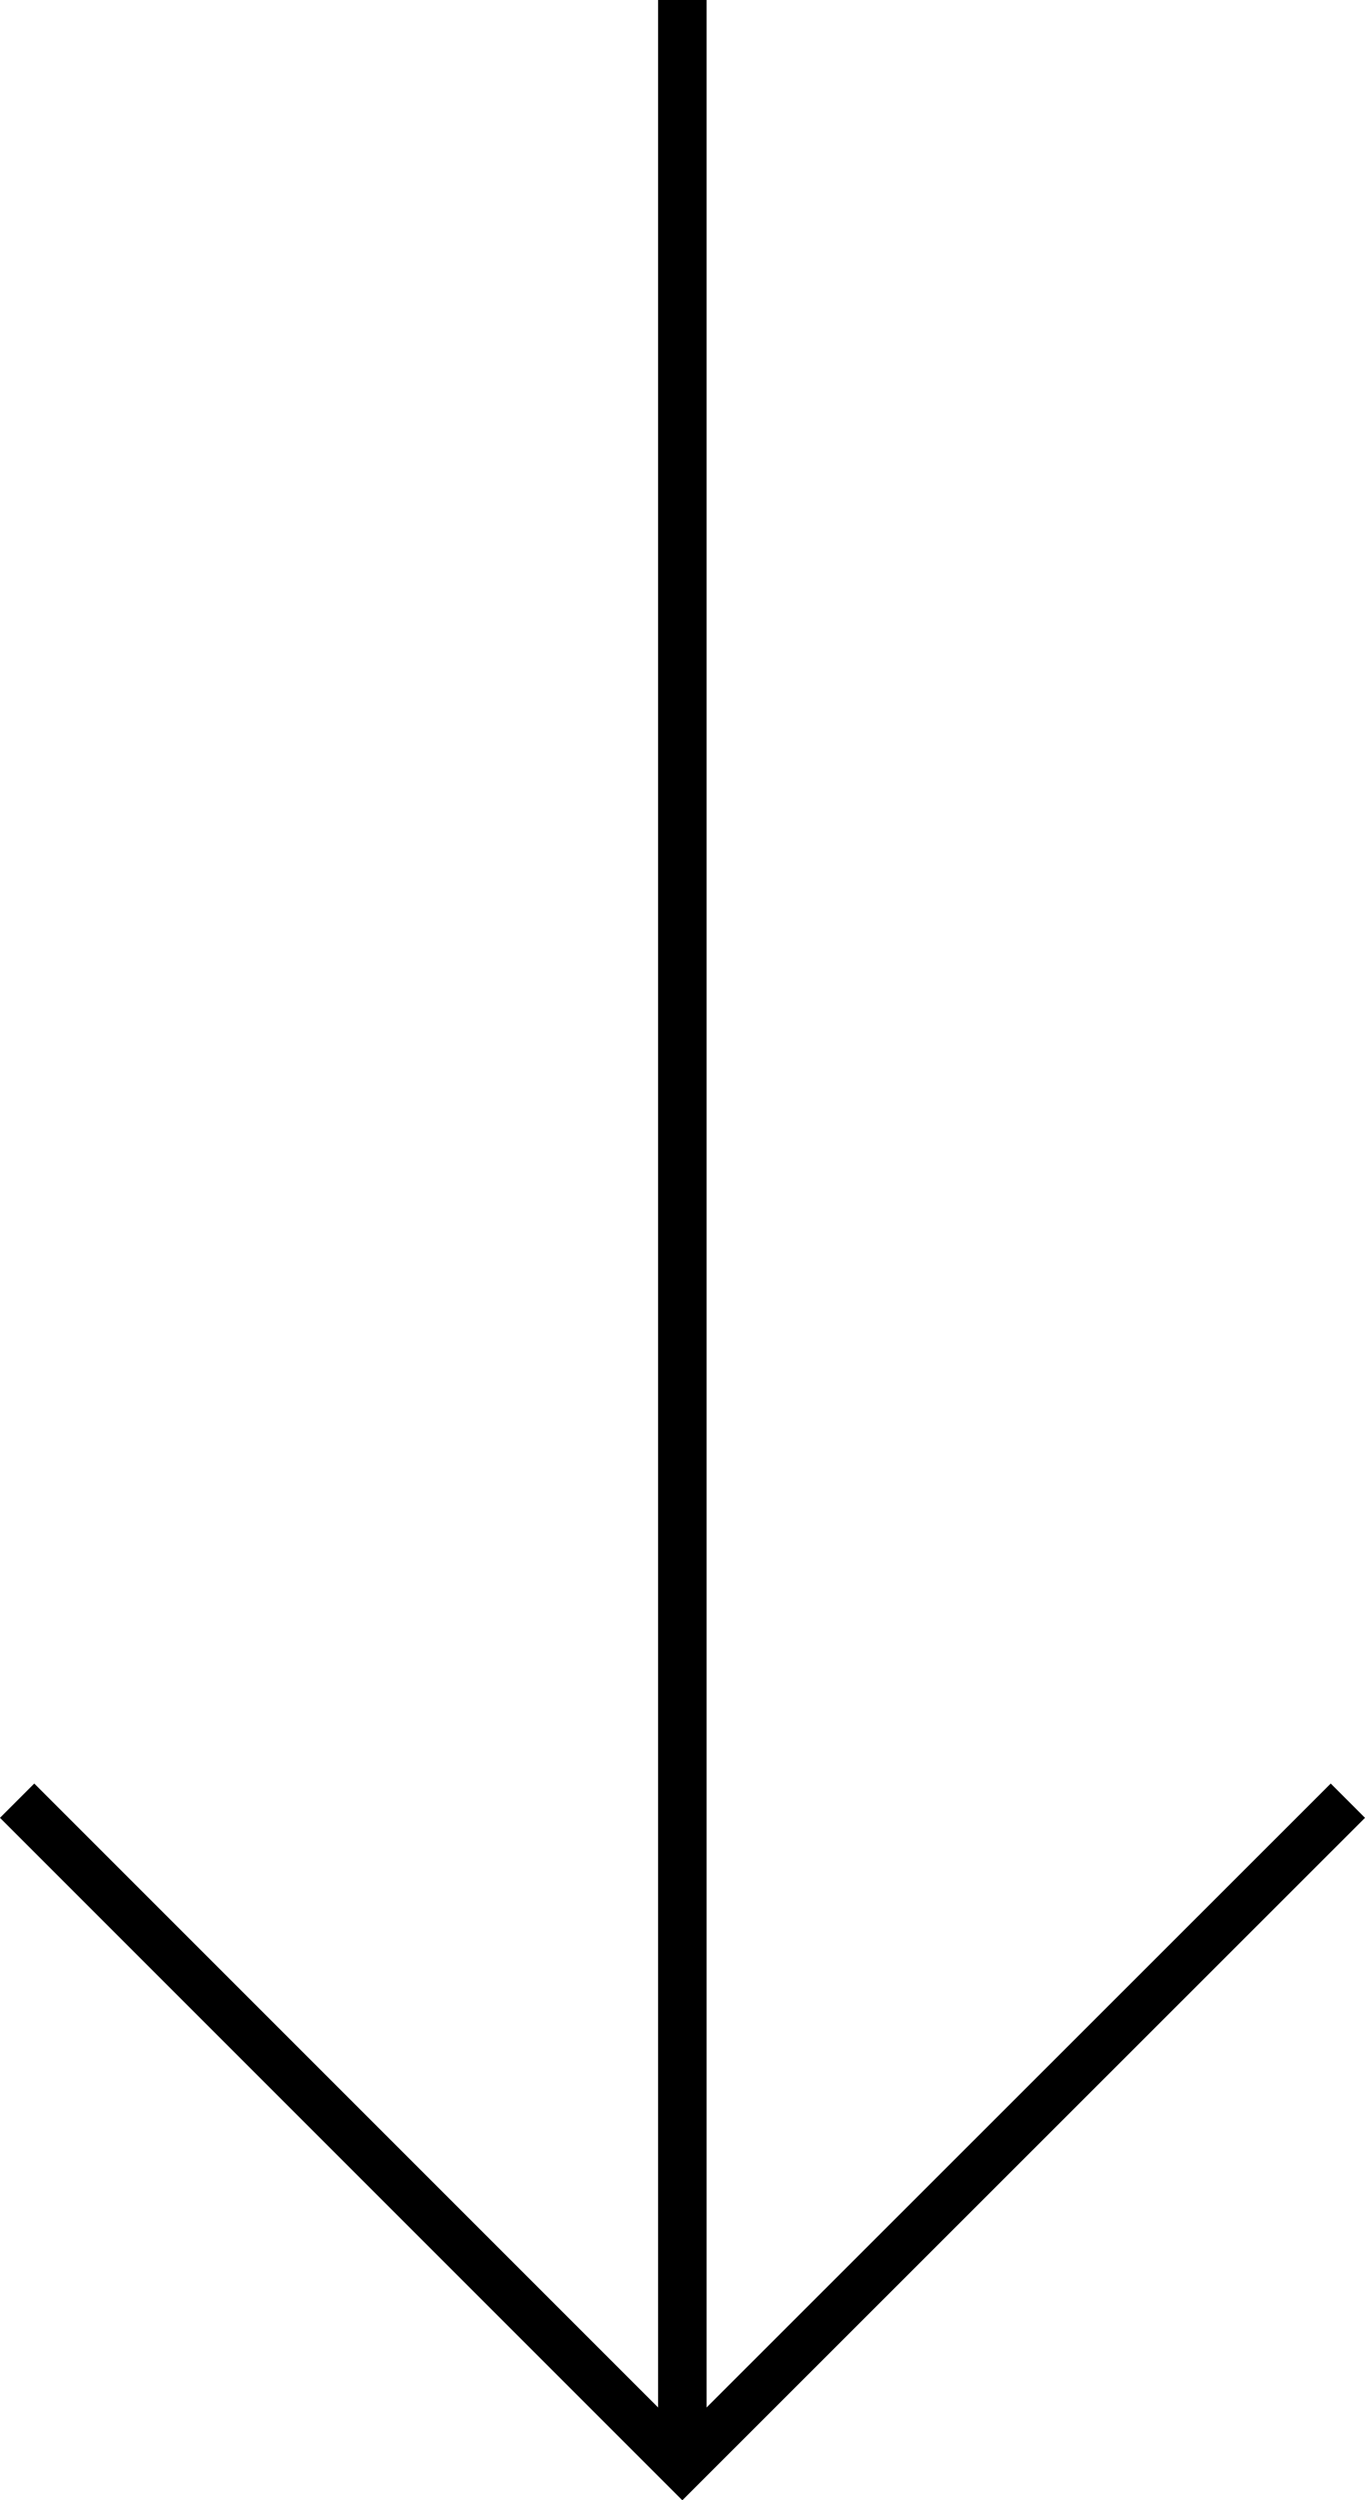
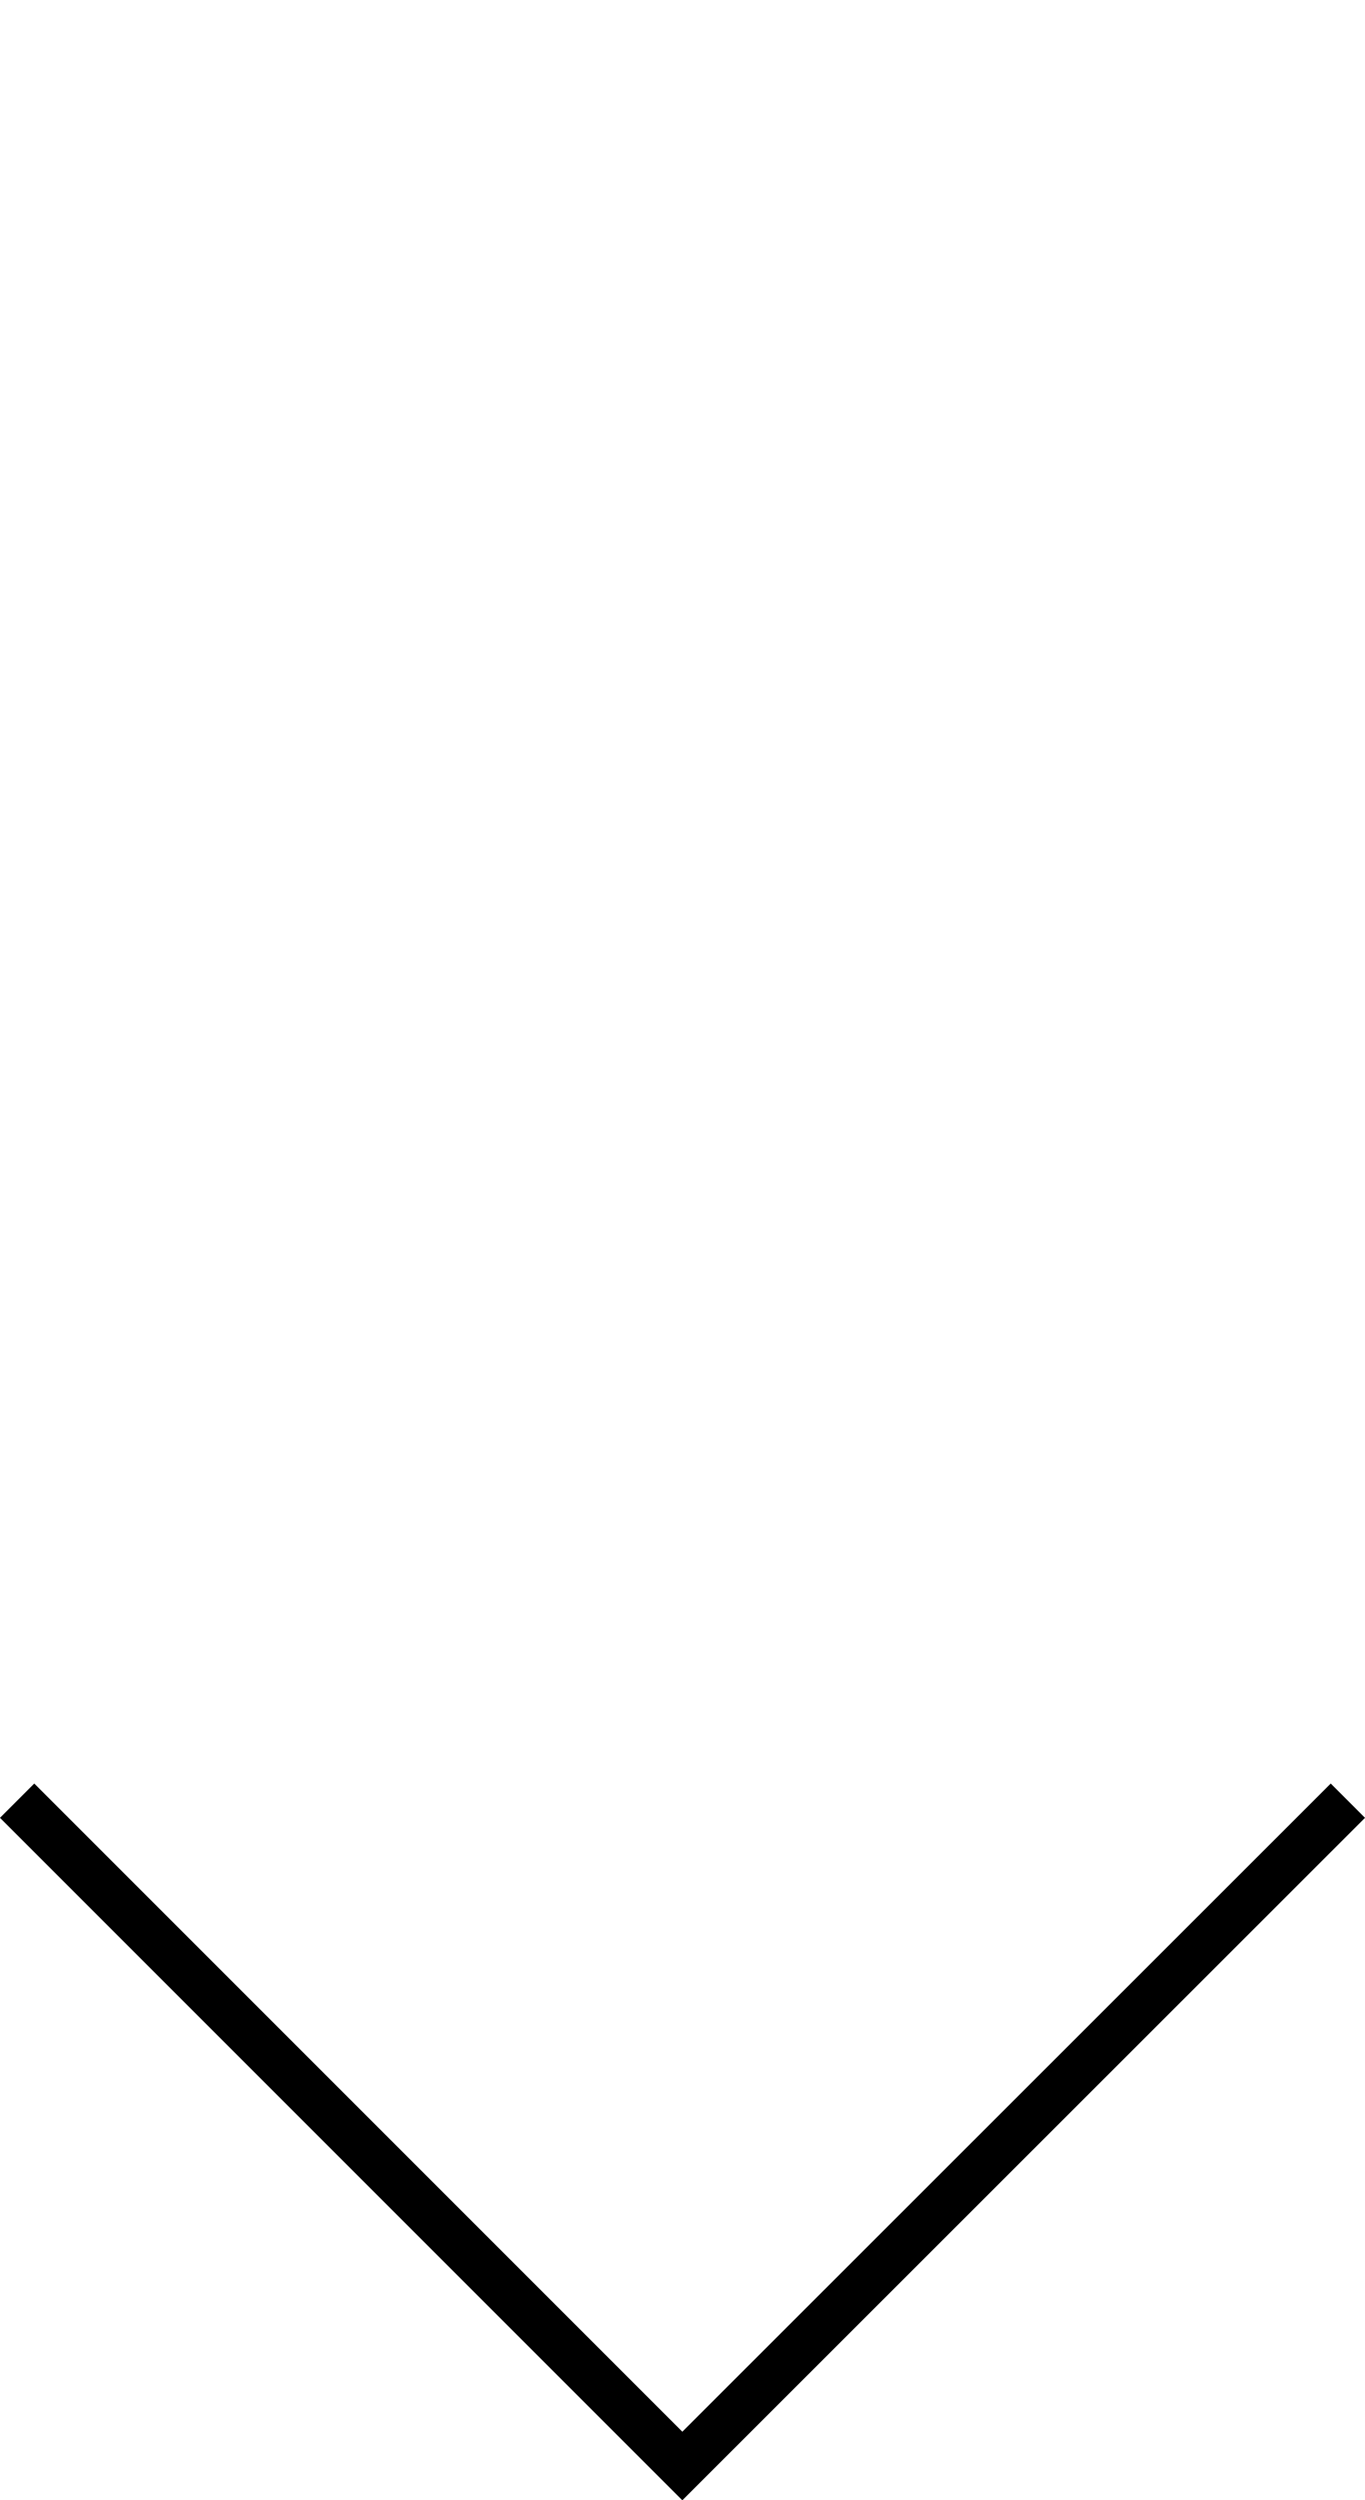
<svg xmlns="http://www.w3.org/2000/svg" id="_レイヤー_1" data-name="レイヤー_1" viewBox="0 0 42.23 77.34">
-   <line x1="21.11" x2="21.11" y2="76.28" style="stroke: #000; stroke-miterlimit: 10; stroke-width: 1.5px;" />
  <polyline points="41.7 55.7 21.11 76.28 .53 55.7" style="fill: none; stroke: #000; stroke-miterlimit: 10; stroke-width: 1.5px;" />
</svg>